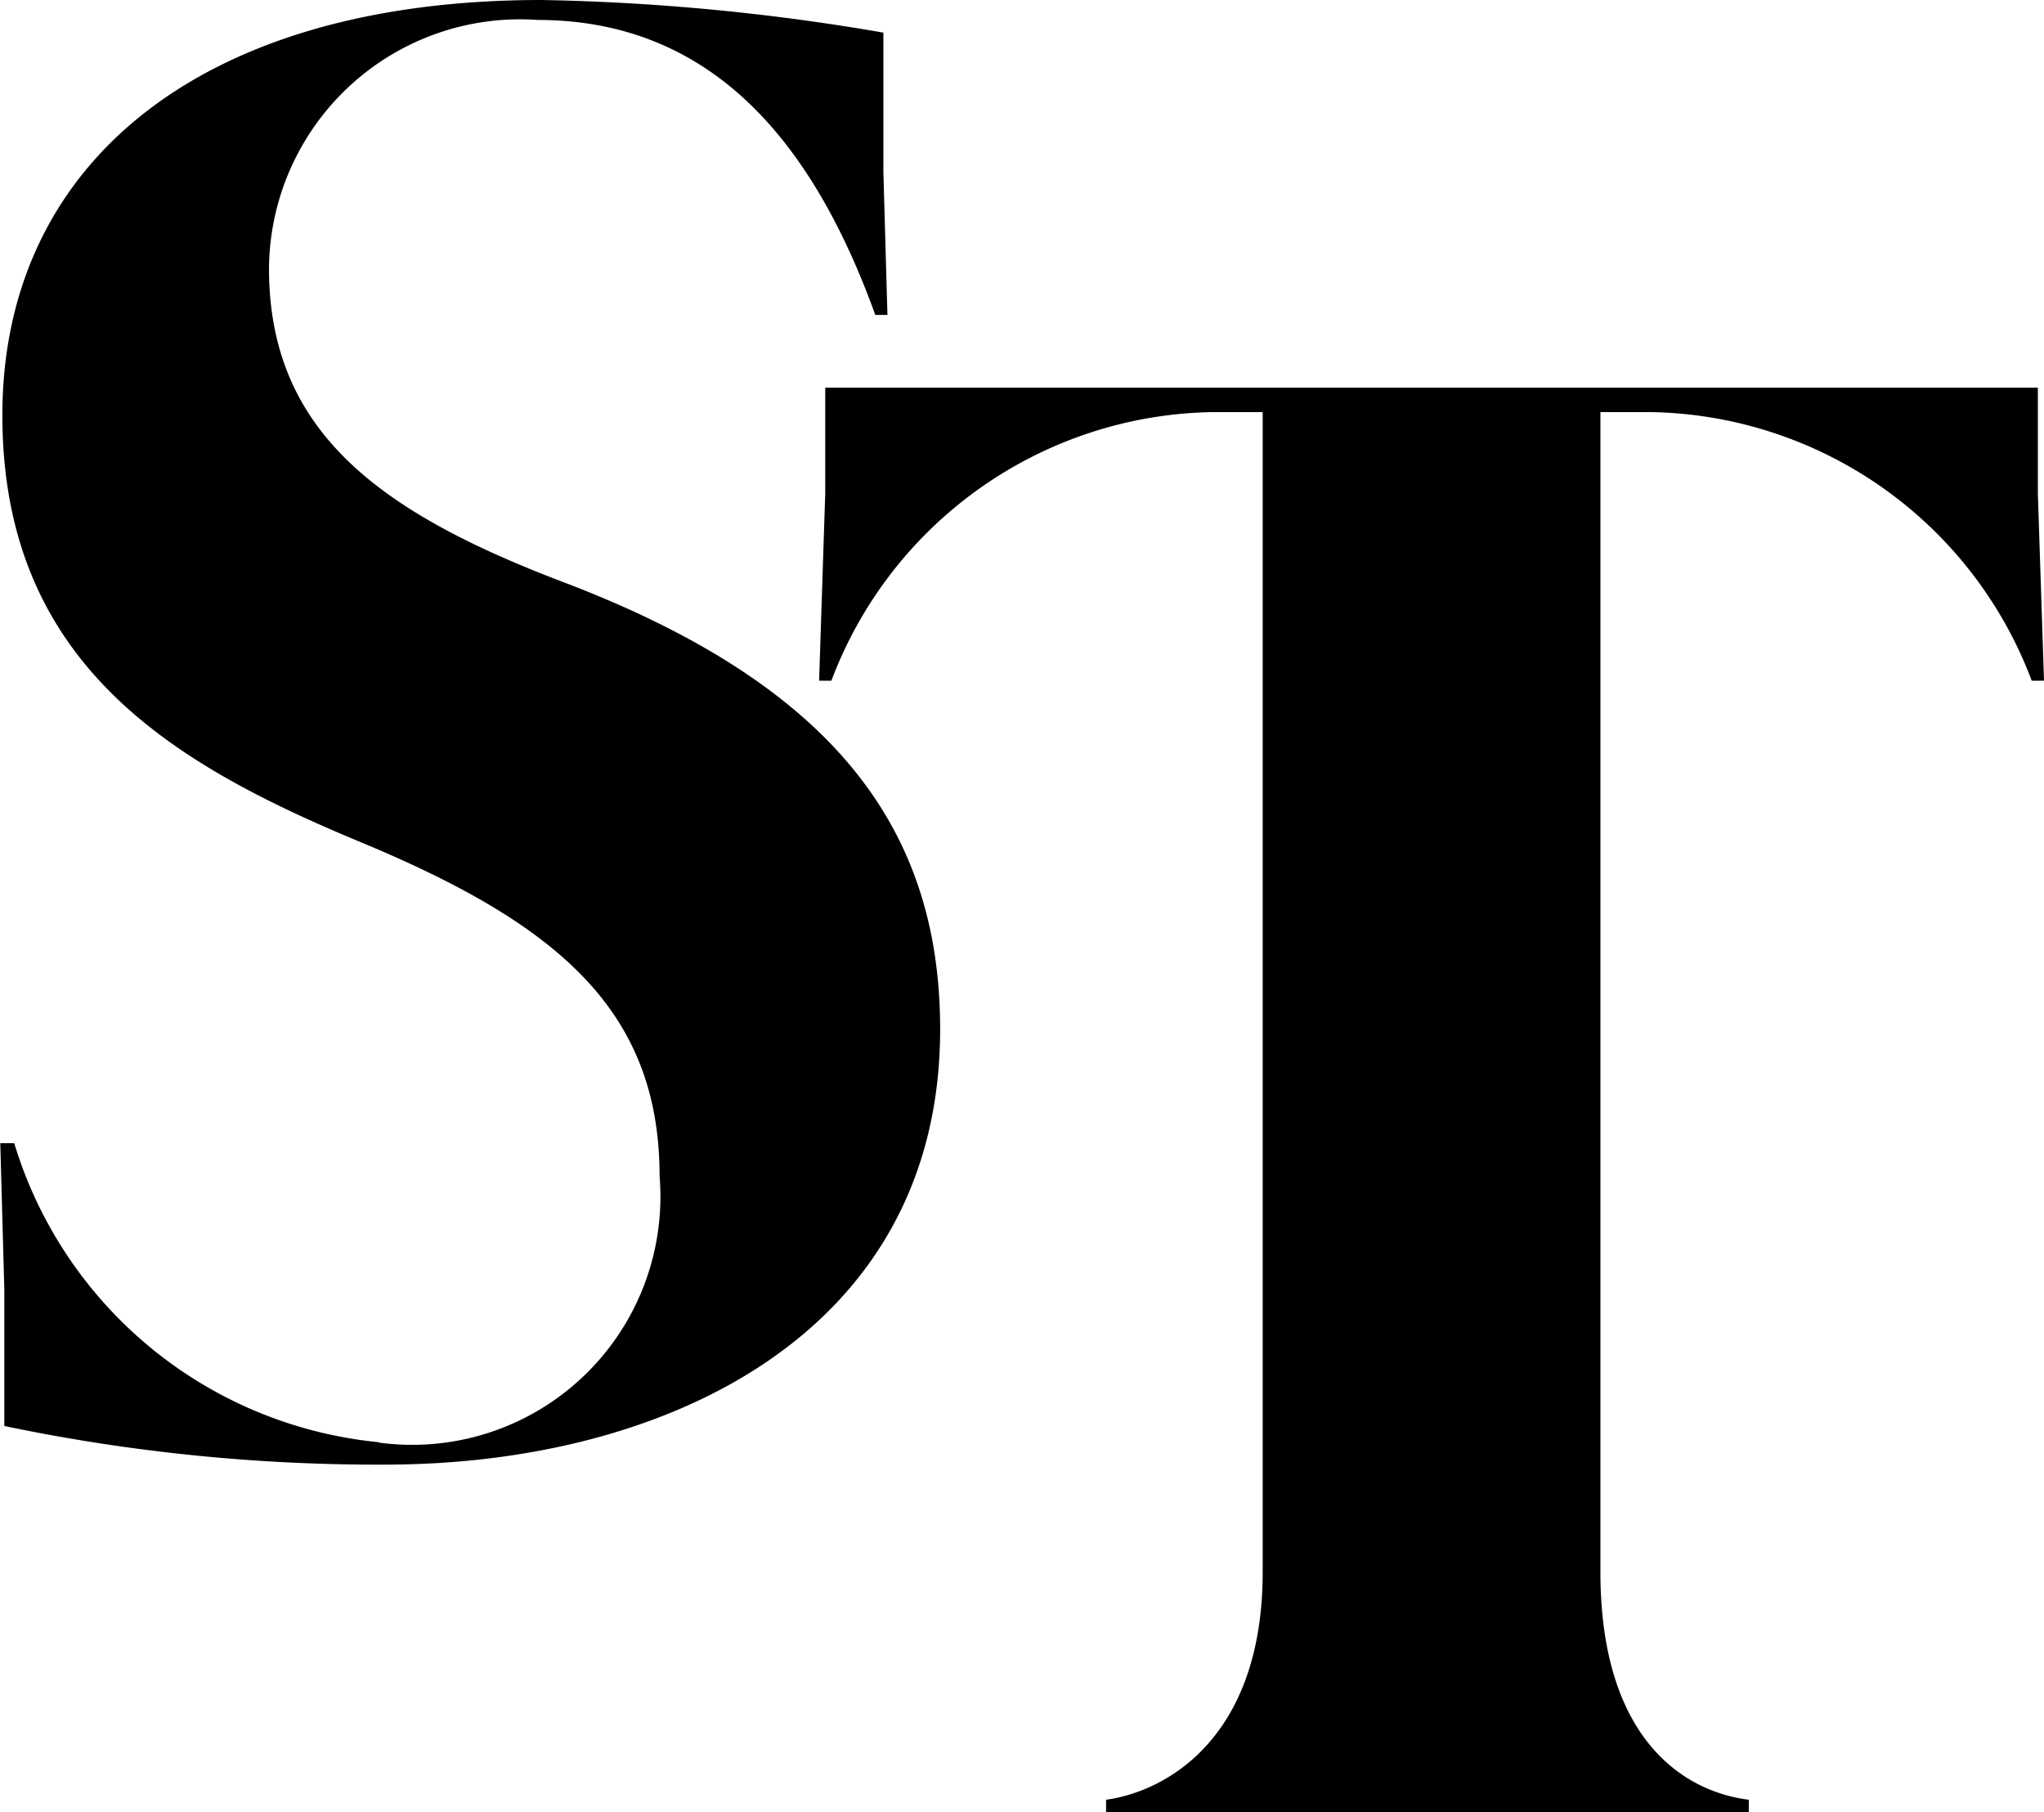
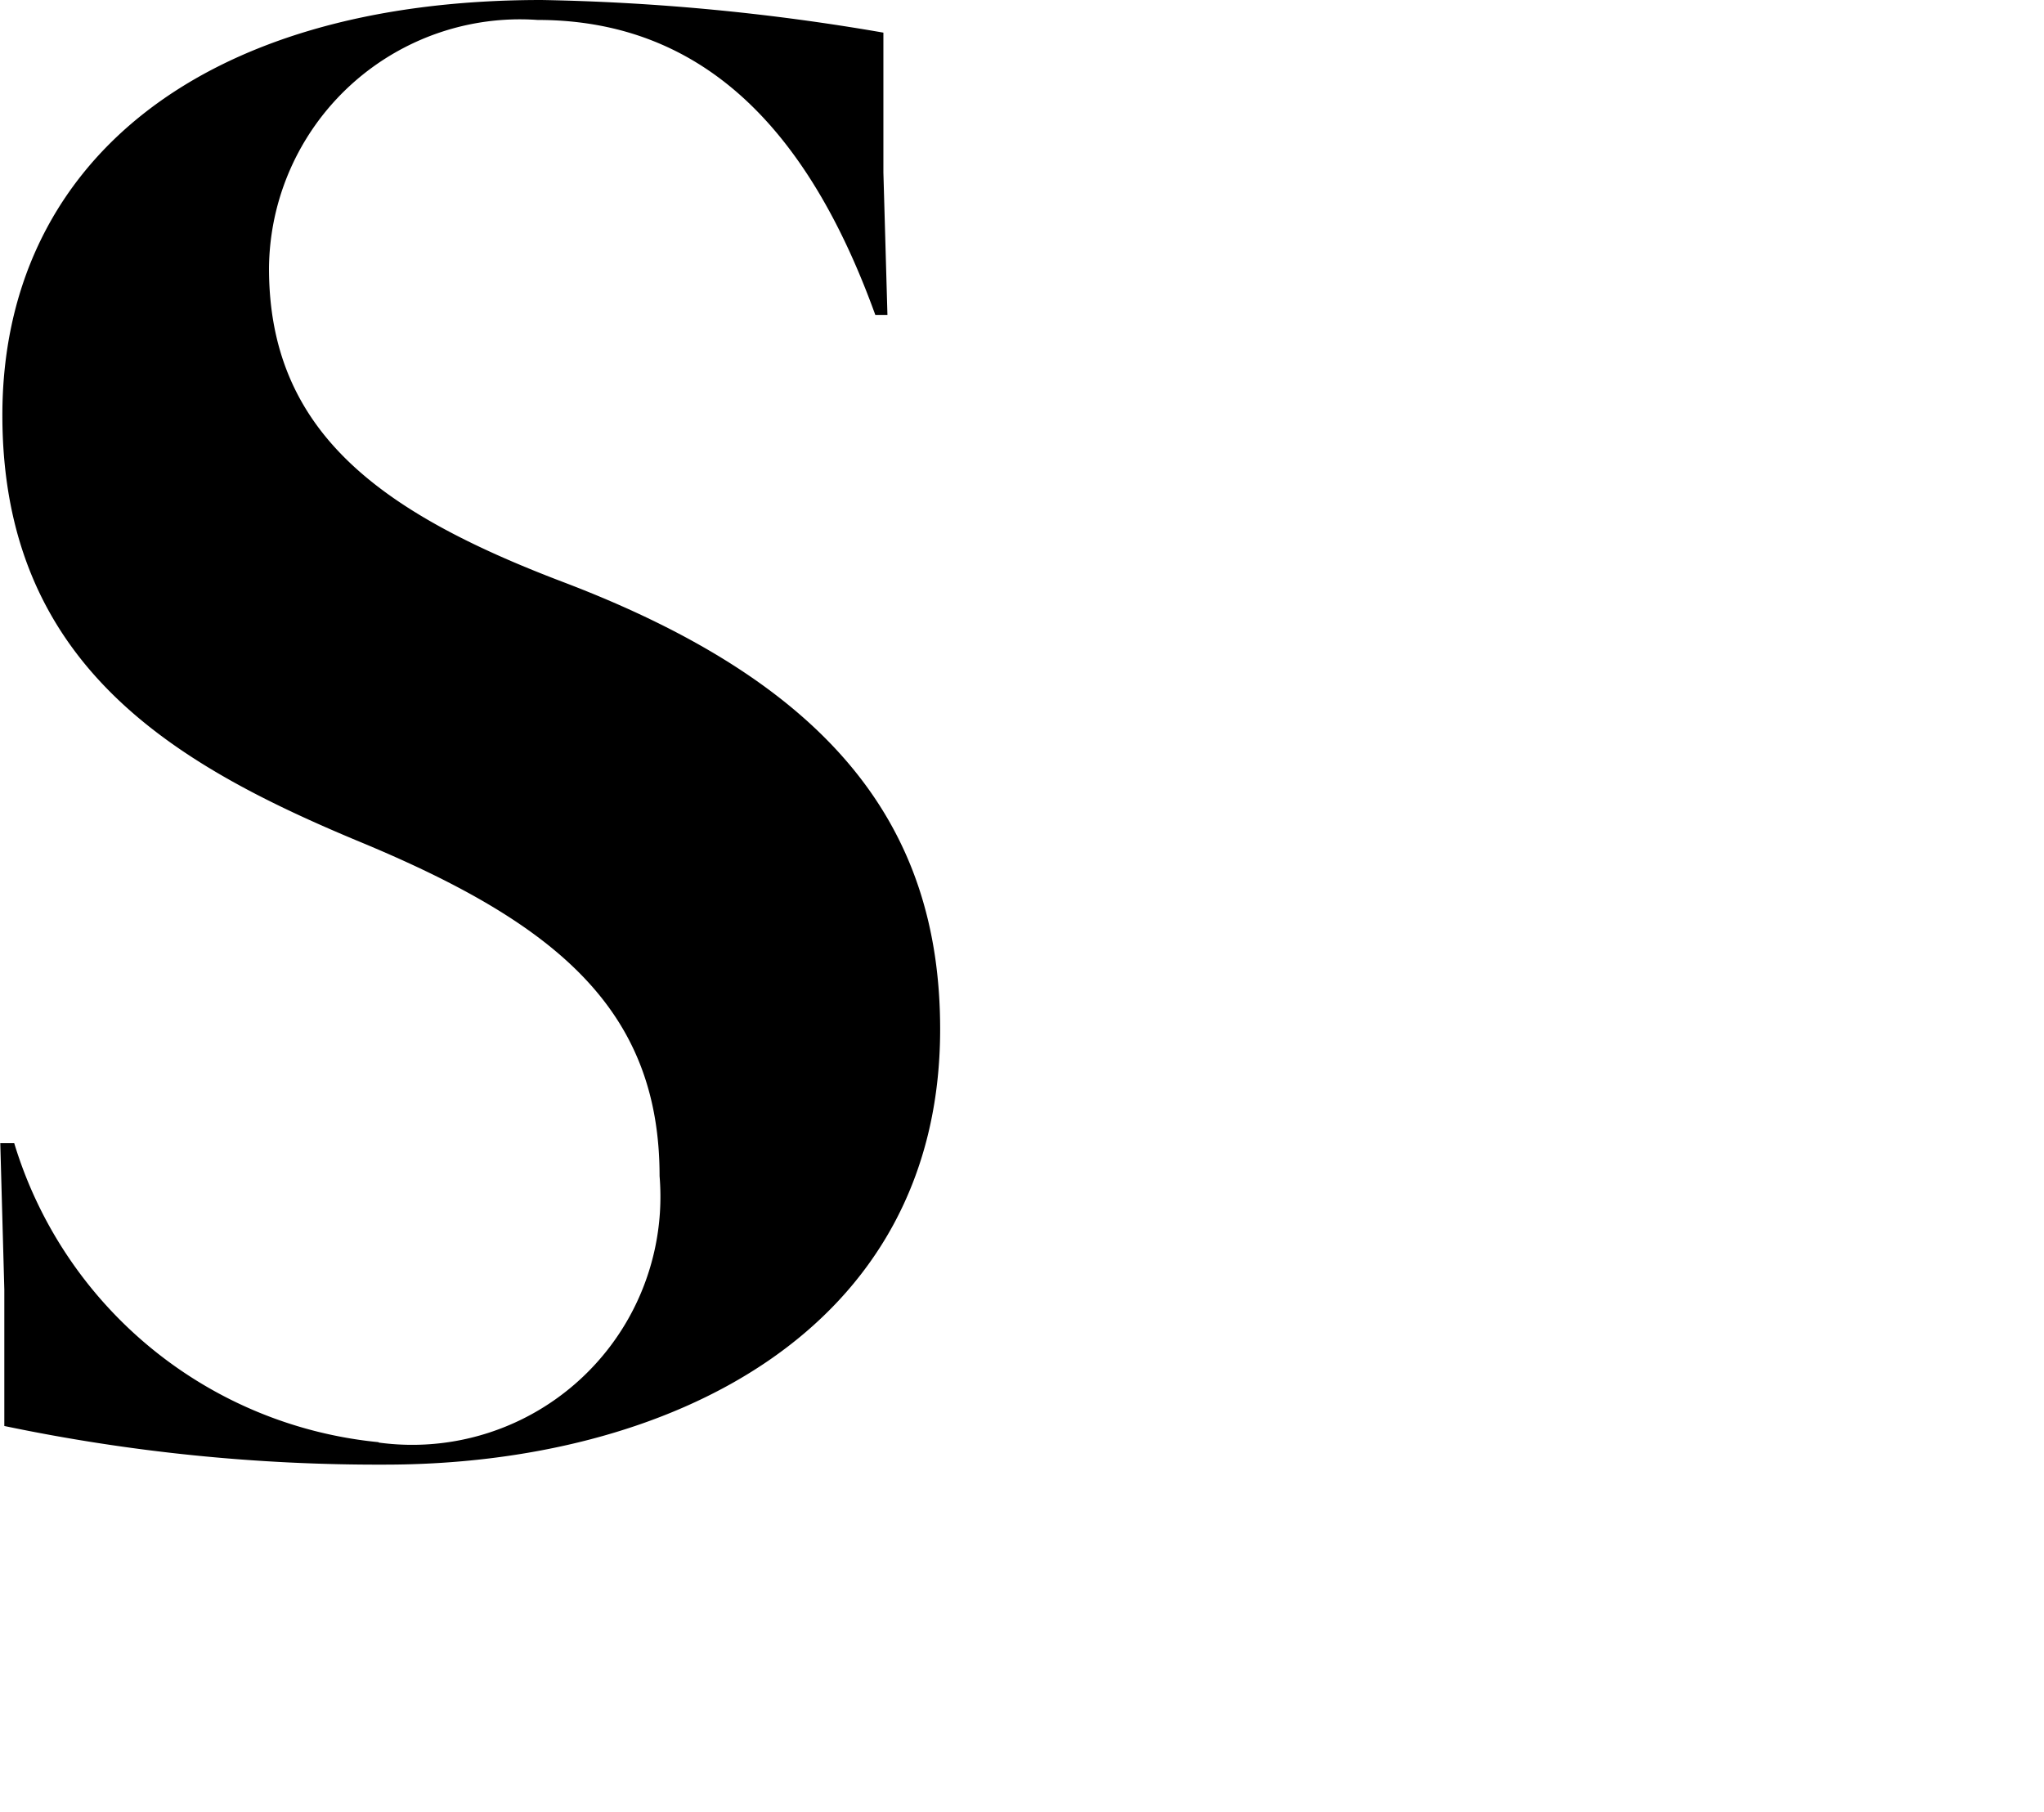
<svg xmlns="http://www.w3.org/2000/svg" width="14.658" height="12.993" viewBox="0 0 14.658 12.993">
  <g data-name="Group 5176">
    <g data-name="Group 5170">
      <g data-name="Group 5169">
-         <path d="M1215.236 99.739v.759l-.044 1.342h.088a2.972 2.972 0 0 1 2.728-1.926h.365v8.316c0 1.2-.7 1.576-1.123 1.634v.088h4.609v-.088c-.467-.058-1.064-.437-1.064-1.634v-8.316h.365a2.971 2.971 0 0 1 2.728 1.926h.088l-.044-1.342v-.759z" data-name="Path 4492" transform="translate(-1209.318 -96.959)" />
-       </g>
+         </g>
    </g>
    <g data-name="Group 5173">
      <g data-name="Group 5172">
        <g data-name="Group 5171">
          <path d="M1212.032 107.3a3.039 3.039 0 0 1-2.612-2.144h-.1l.029 1.05v.978a13.093 13.093 0 0 0 2.728.277c2.028 0 3.983-.948 3.983-3.122 0-1.459-.787-2.48-2.713-3.21-1.313-.5-2.1-1.08-2.1-2.247a1.8 1.8 0 0 1 1.926-1.78c1.3 0 2 .949 2.422 2.115h.087l-.029-1.021v-1.003a15.965 15.965 0 0 0-2.451-.234c-2.48 0-3.867 1.2-3.867 2.977s1.211 2.494 2.539 3.049c1.416.584 2.174 1.2 2.174 2.407a1.78 1.78 0 0 1-2.013 1.911" data-name="Path 4493" transform="translate(-1209.318 -96.959)" />
        </g>
      </g>
    </g>
  </g>
</svg>